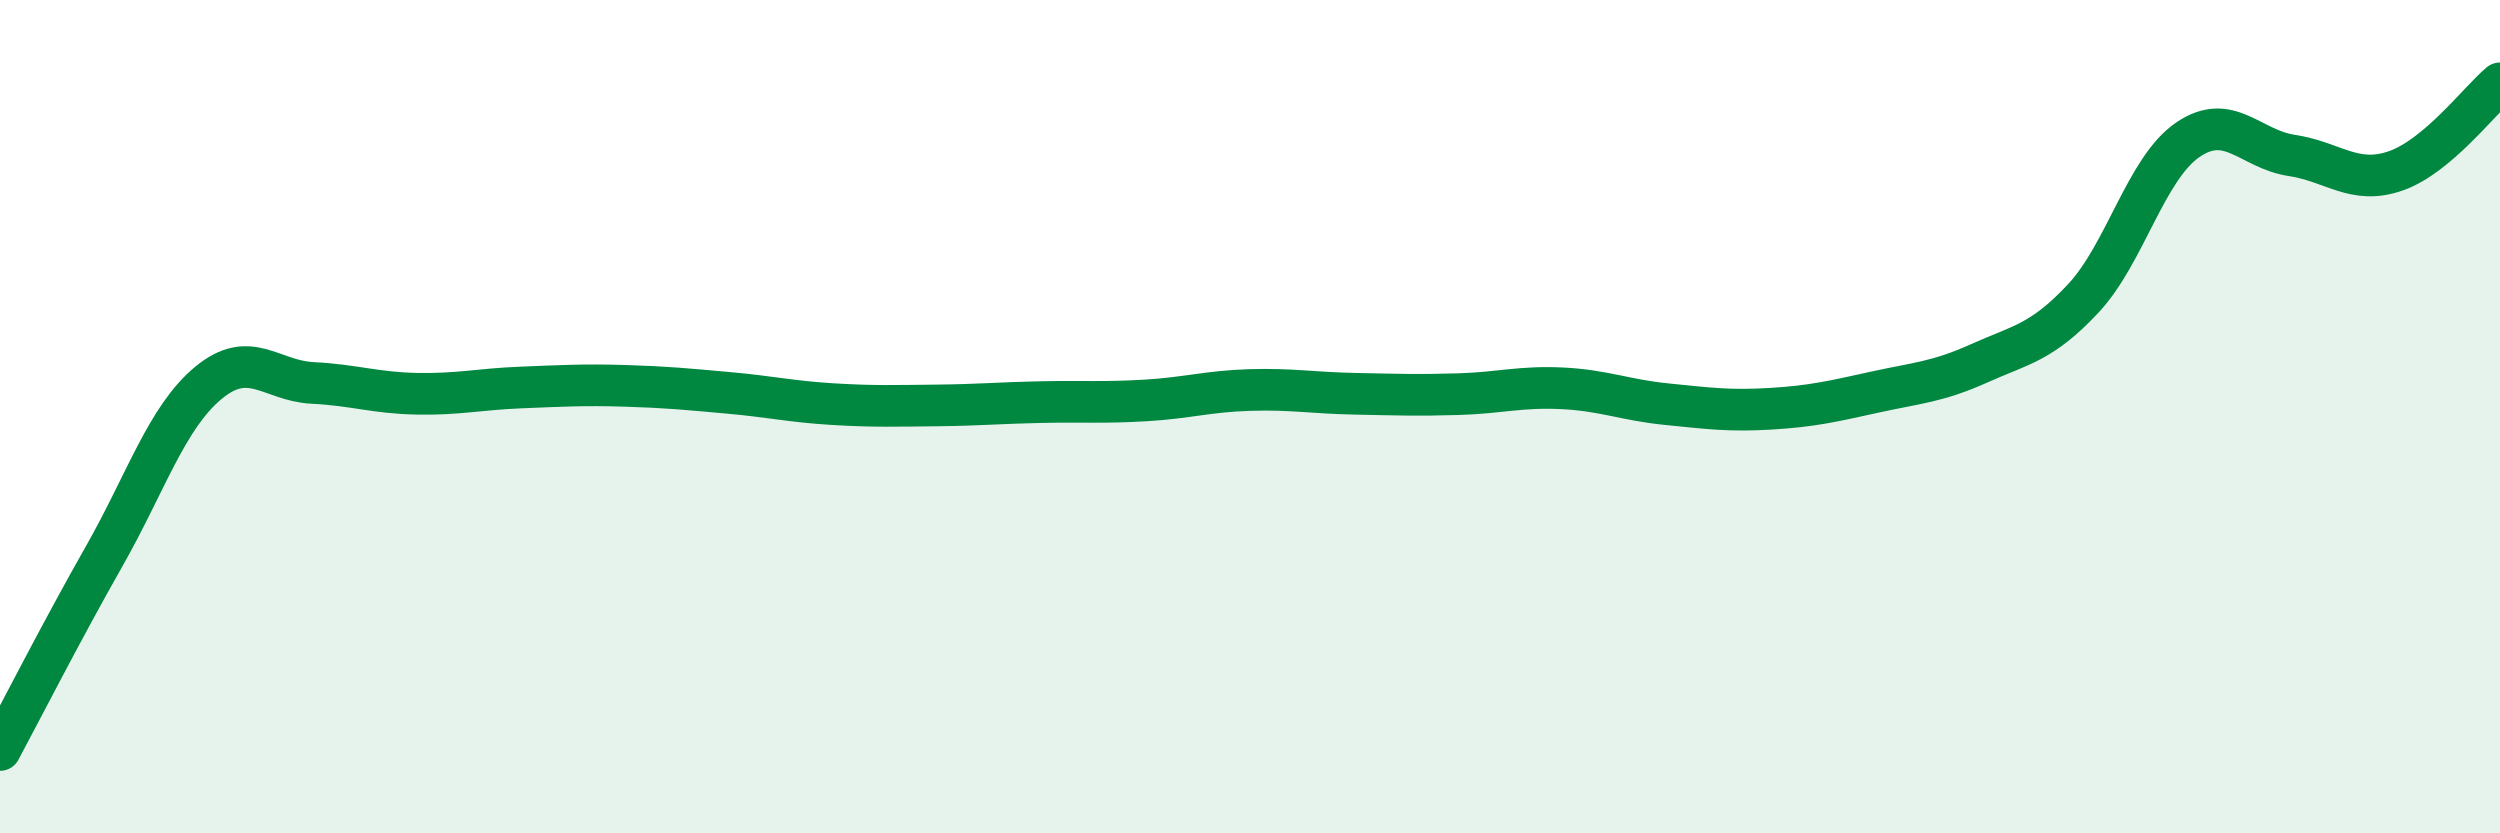
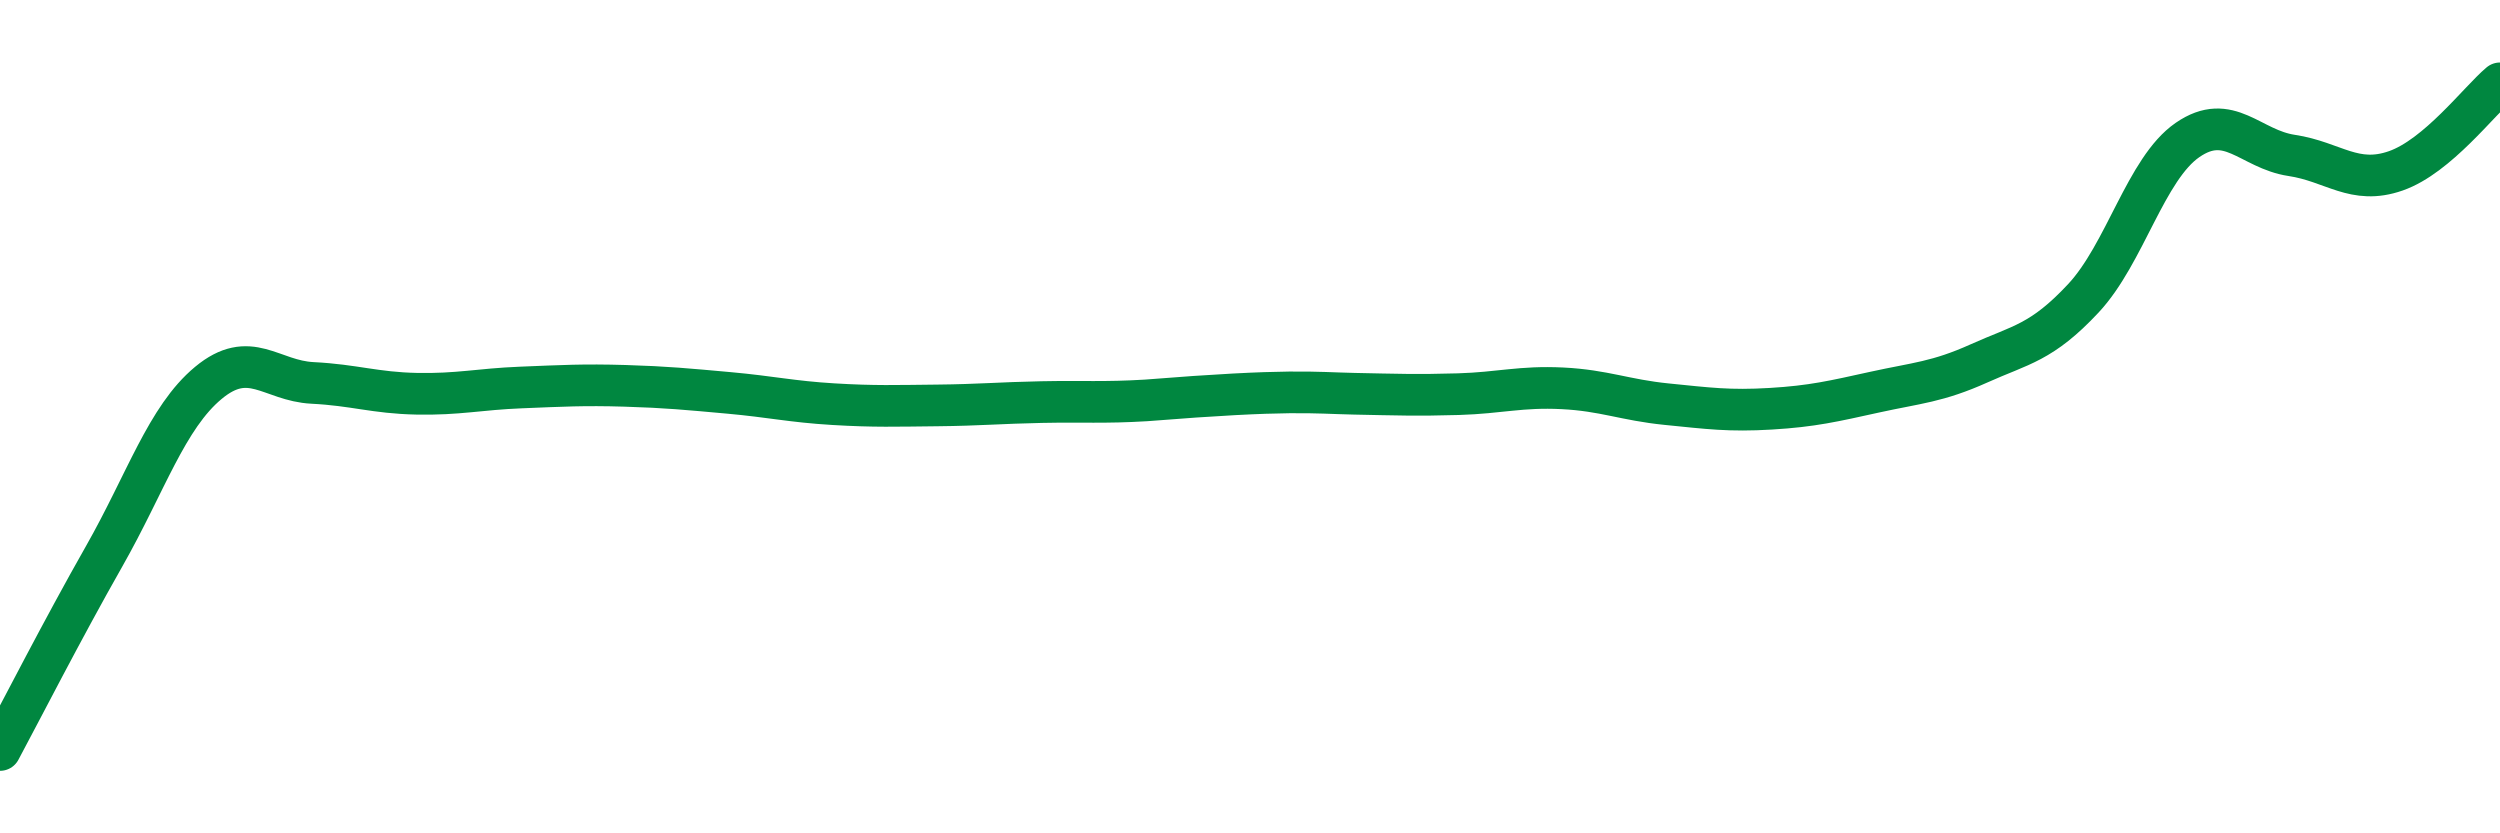
<svg xmlns="http://www.w3.org/2000/svg" width="60" height="20" viewBox="0 0 60 20">
-   <path d="M 0,18 C 0.5,17.07 1.5,15.11 2.5,13.35 C 3.5,11.59 4,10.02 5,9.19 C 6,8.36 6.5,9.14 7.5,9.19 C 8.5,9.24 9,9.43 10,9.45 C 11,9.47 11.5,9.34 12.5,9.3 C 13.5,9.26 14,9.23 15,9.26 C 16,9.29 16.5,9.34 17.5,9.43 C 18.5,9.52 19,9.64 20,9.7 C 21,9.76 21.5,9.74 22.5,9.73 C 23.5,9.72 24,9.67 25,9.65 C 26,9.63 26.5,9.67 27.5,9.61 C 28.5,9.55 29,9.39 30,9.36 C 31,9.33 31.5,9.43 32.5,9.45 C 33.5,9.47 34,9.49 35,9.46 C 36,9.43 36.5,9.27 37.5,9.32 C 38.5,9.37 39,9.6 40,9.7 C 41,9.8 41.5,9.87 42.5,9.81 C 43.5,9.75 44,9.63 45,9.41 C 46,9.19 46.5,9.17 47.5,8.72 C 48.5,8.27 49,8.23 50,7.16 C 51,6.09 51.5,4.05 52.5,3.36 C 53.5,2.67 54,3.58 55,3.73 C 56,3.88 56.5,4.45 57.5,4.1 C 58.5,3.75 59.5,2.42 60,2L60 20L0 20Z" fill="#008740" opacity="0.1" stroke-linecap="round" stroke-linejoin="round" />
-   <path d="M 0,18 C 0.5,17.07 1.5,15.11 2.5,13.35 C 3.5,11.59 4,10.02 5,9.19 C 6,8.36 6.5,9.14 7.5,9.19 C 8.5,9.24 9,9.43 10,9.45 C 11,9.47 11.5,9.34 12.5,9.3 C 13.5,9.26 14,9.23 15,9.26 C 16,9.29 16.5,9.34 17.5,9.43 C 18.5,9.52 19,9.64 20,9.7 C 21,9.76 21.5,9.74 22.5,9.73 C 23.5,9.72 24,9.67 25,9.65 C 26,9.63 26.5,9.67 27.5,9.61 C 28.5,9.55 29,9.39 30,9.36 C 31,9.33 31.5,9.43 32.5,9.45 C 33.5,9.47 34,9.49 35,9.46 C 36,9.43 36.5,9.27 37.5,9.32 C 38.5,9.37 39,9.6 40,9.7 C 41,9.8 41.5,9.87 42.5,9.81 C 43.5,9.75 44,9.63 45,9.41 C 46,9.19 46.5,9.17 47.5,8.72 C 48.5,8.27 49,8.23 50,7.16 C 51,6.09 51.5,4.05 52.5,3.36 C 53.5,2.67 54,3.58 55,3.73 C 56,3.88 56.5,4.45 57.5,4.1 C 58.5,3.75 59.5,2.42 60,2" stroke="#008740" stroke-width="1" fill="none" stroke-linecap="round" stroke-linejoin="round" />
+   <path d="M 0,18 C 0.5,17.07 1.5,15.11 2.5,13.35 C 3.5,11.59 4,10.02 5,9.19 C 6,8.36 6.5,9.14 7.5,9.19 C 8.5,9.24 9,9.43 10,9.45 C 11,9.47 11.5,9.34 12.5,9.3 C 13.5,9.26 14,9.23 15,9.26 C 16,9.29 16.5,9.34 17.5,9.43 C 18.5,9.52 19,9.64 20,9.7 C 21,9.76 21.5,9.74 22.5,9.73 C 23.5,9.72 24,9.67 25,9.65 C 26,9.63 26.5,9.67 27.5,9.61 C 31,9.33 31.5,9.43 32.5,9.45 C 33.5,9.47 34,9.49 35,9.46 C 36,9.43 36.5,9.27 37.5,9.32 C 38.5,9.37 39,9.6 40,9.7 C 41,9.8 41.5,9.87 42.5,9.81 C 43.5,9.75 44,9.63 45,9.41 C 46,9.19 46.5,9.17 47.5,8.72 C 48.5,8.27 49,8.23 50,7.16 C 51,6.09 51.5,4.05 52.5,3.36 C 53.5,2.67 54,3.58 55,3.73 C 56,3.88 56.5,4.45 57.5,4.1 C 58.5,3.75 59.5,2.42 60,2" stroke="#008740" stroke-width="1" fill="none" stroke-linecap="round" stroke-linejoin="round" />
</svg>